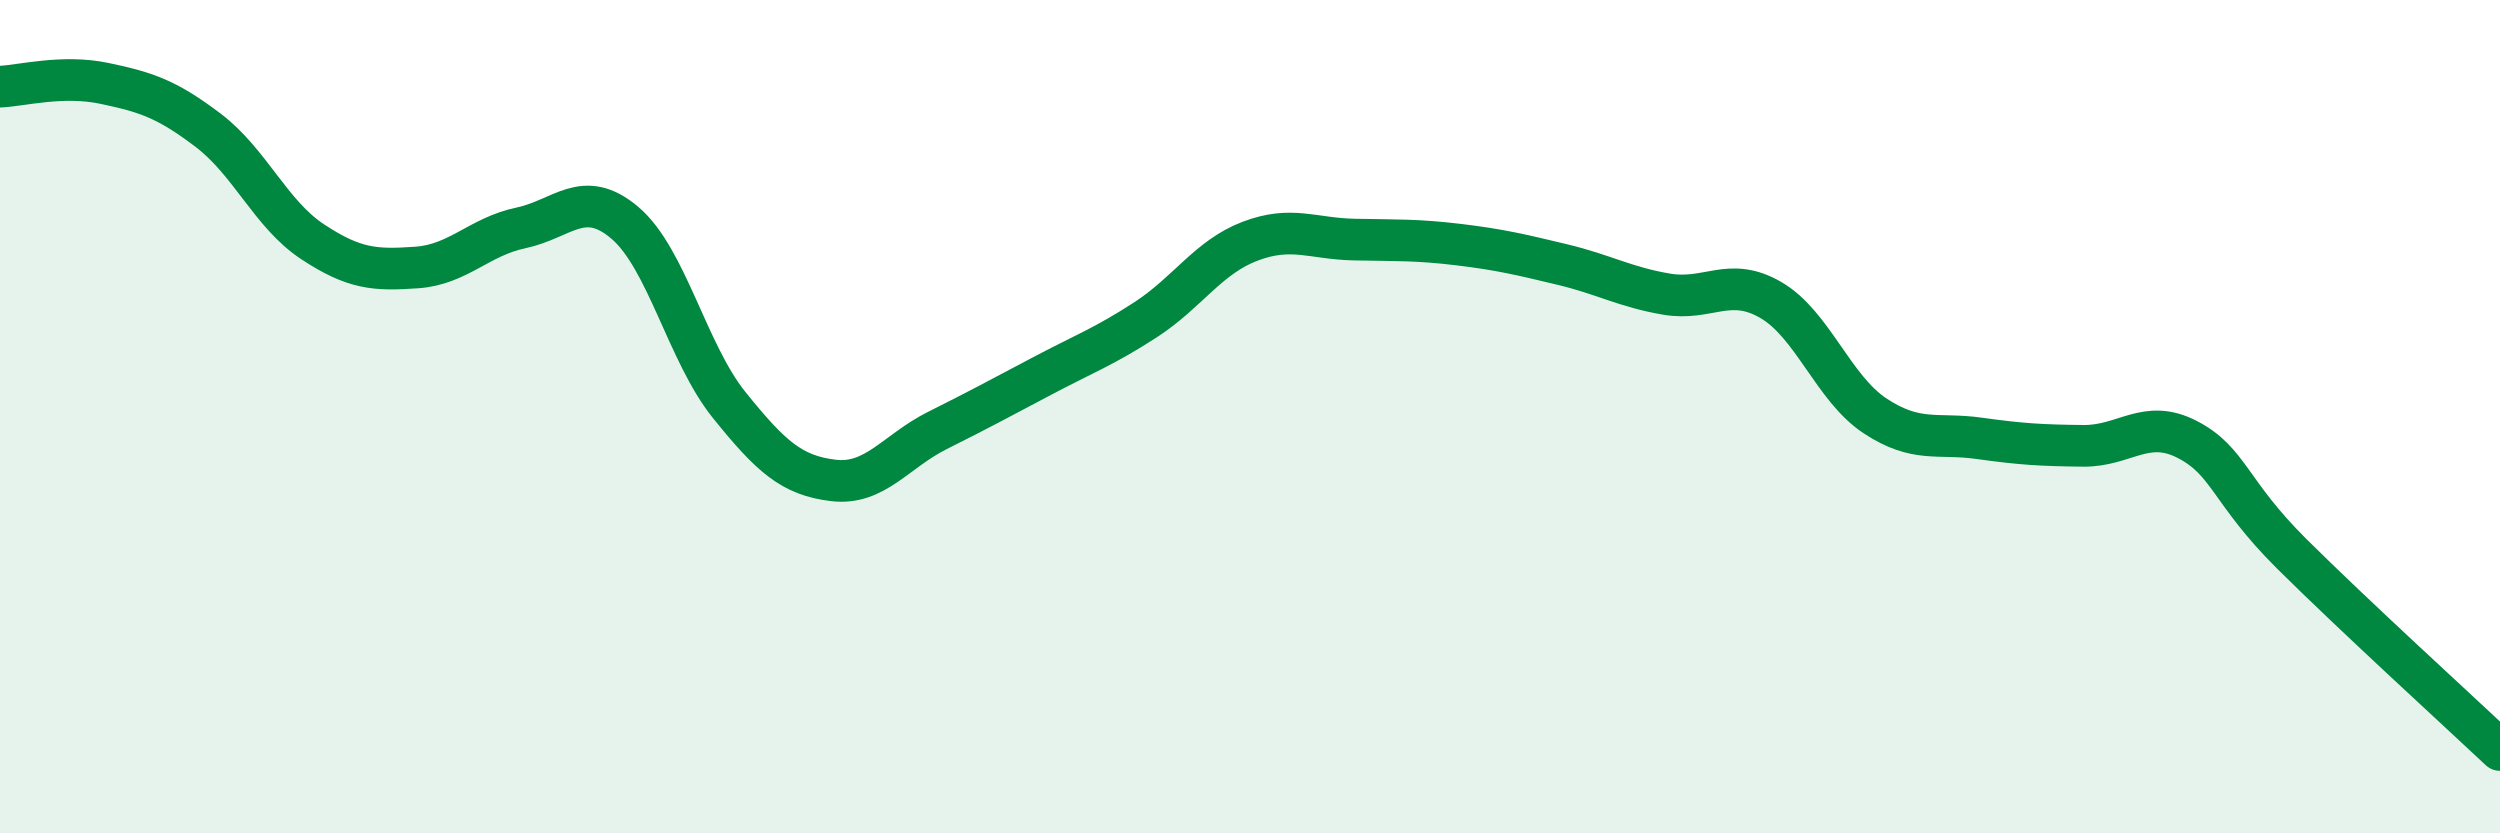
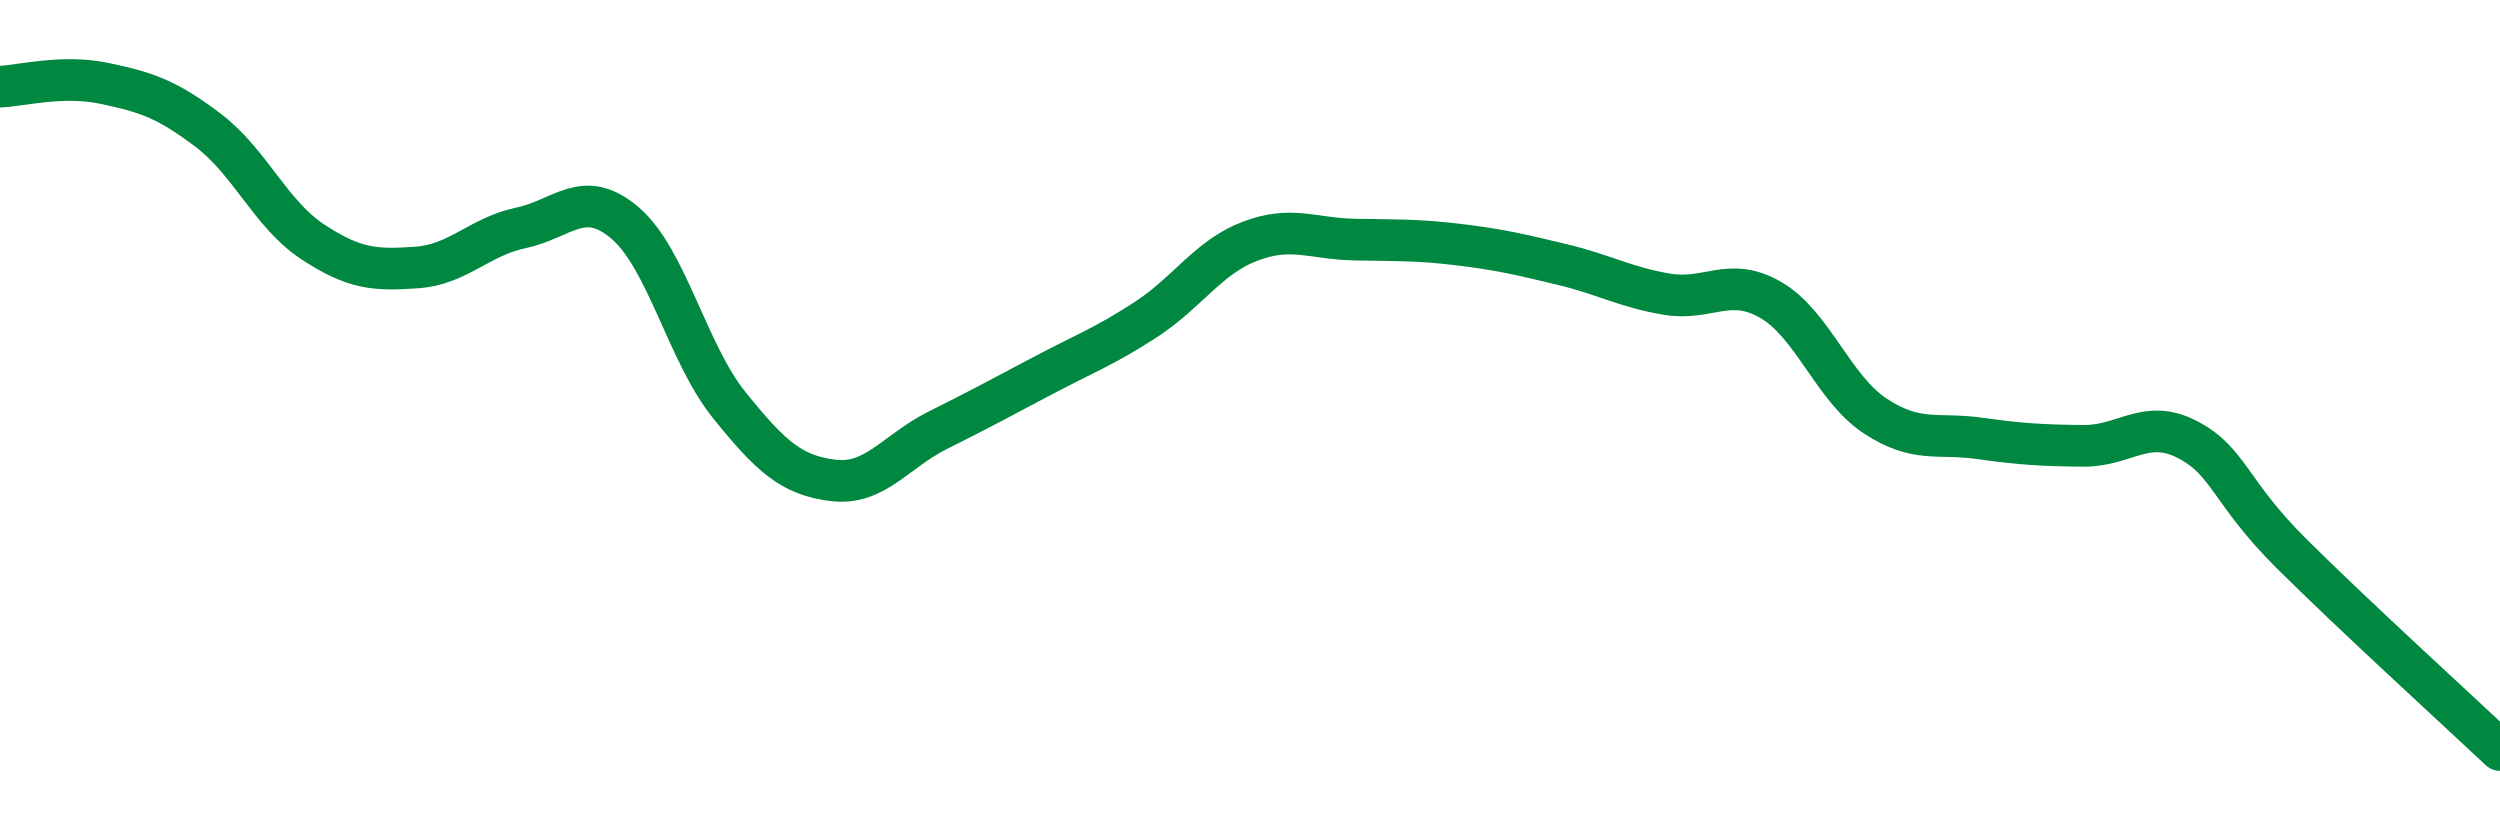
<svg xmlns="http://www.w3.org/2000/svg" width="60" height="20" viewBox="0 0 60 20">
-   <path d="M 0,2.08 C 0.5,2.06 1.5,1.79 2.5,2 C 3.5,2.21 4,2.37 5,3.13 C 6,3.89 6.5,5.14 7.5,5.8 C 8.5,6.46 9,6.49 10,6.42 C 11,6.35 11.5,5.68 12.5,5.47 C 13.5,5.26 14,4.5 15,5.35 C 16,6.2 16.5,8.48 17.5,9.72 C 18.5,10.96 19,11.41 20,11.53 C 21,11.65 21.5,10.83 22.5,10.33 C 23.5,9.83 24,9.56 25,9.03 C 26,8.5 26.5,8.32 27.5,7.67 C 28.5,7.02 29,6.17 30,5.79 C 31,5.41 31.5,5.73 32.5,5.75 C 33.5,5.77 34,5.75 35,5.87 C 36,5.99 36.5,6.11 37.5,6.35 C 38.5,6.59 39,6.89 40,7.06 C 41,7.23 41.5,6.62 42.5,7.2 C 43.5,7.78 44,9.32 45,9.98 C 46,10.64 46.5,10.38 47.5,10.52 C 48.5,10.66 49,10.69 50,10.7 C 51,10.71 51.5,10.03 52.5,10.55 C 53.5,11.07 53.5,11.8 55,13.29 C 56.5,14.78 59,17.06 60,18L60 20L0 20Z" fill="#008740" opacity="0.1" stroke-linecap="round" stroke-linejoin="round" />
  <path d="M 0,2.08 C 0.5,2.06 1.5,1.79 2.5,2 C 3.5,2.21 4,2.37 5,3.13 C 6,3.89 6.5,5.14 7.5,5.8 C 8.5,6.46 9,6.49 10,6.42 C 11,6.35 11.5,5.68 12.5,5.47 C 13.5,5.26 14,4.5 15,5.35 C 16,6.2 16.5,8.48 17.5,9.72 C 18.5,10.96 19,11.41 20,11.53 C 21,11.65 21.5,10.83 22.5,10.33 C 23.5,9.83 24,9.56 25,9.03 C 26,8.5 26.5,8.32 27.5,7.67 C 28.5,7.02 29,6.17 30,5.79 C 31,5.41 31.5,5.73 32.5,5.75 C 33.5,5.77 34,5.75 35,5.87 C 36,5.99 36.5,6.11 37.5,6.35 C 38.5,6.59 39,6.89 40,7.06 C 41,7.23 41.5,6.62 42.5,7.2 C 43.5,7.78 44,9.32 45,9.98 C 46,10.64 46.5,10.38 47.5,10.52 C 48.5,10.66 49,10.69 50,10.7 C 51,10.71 51.5,10.03 52.5,10.55 C 53.5,11.07 53.5,11.8 55,13.29 C 56.5,14.78 59,17.06 60,18" stroke="#008740" stroke-width="1" fill="none" stroke-linecap="round" stroke-linejoin="round" />
</svg>